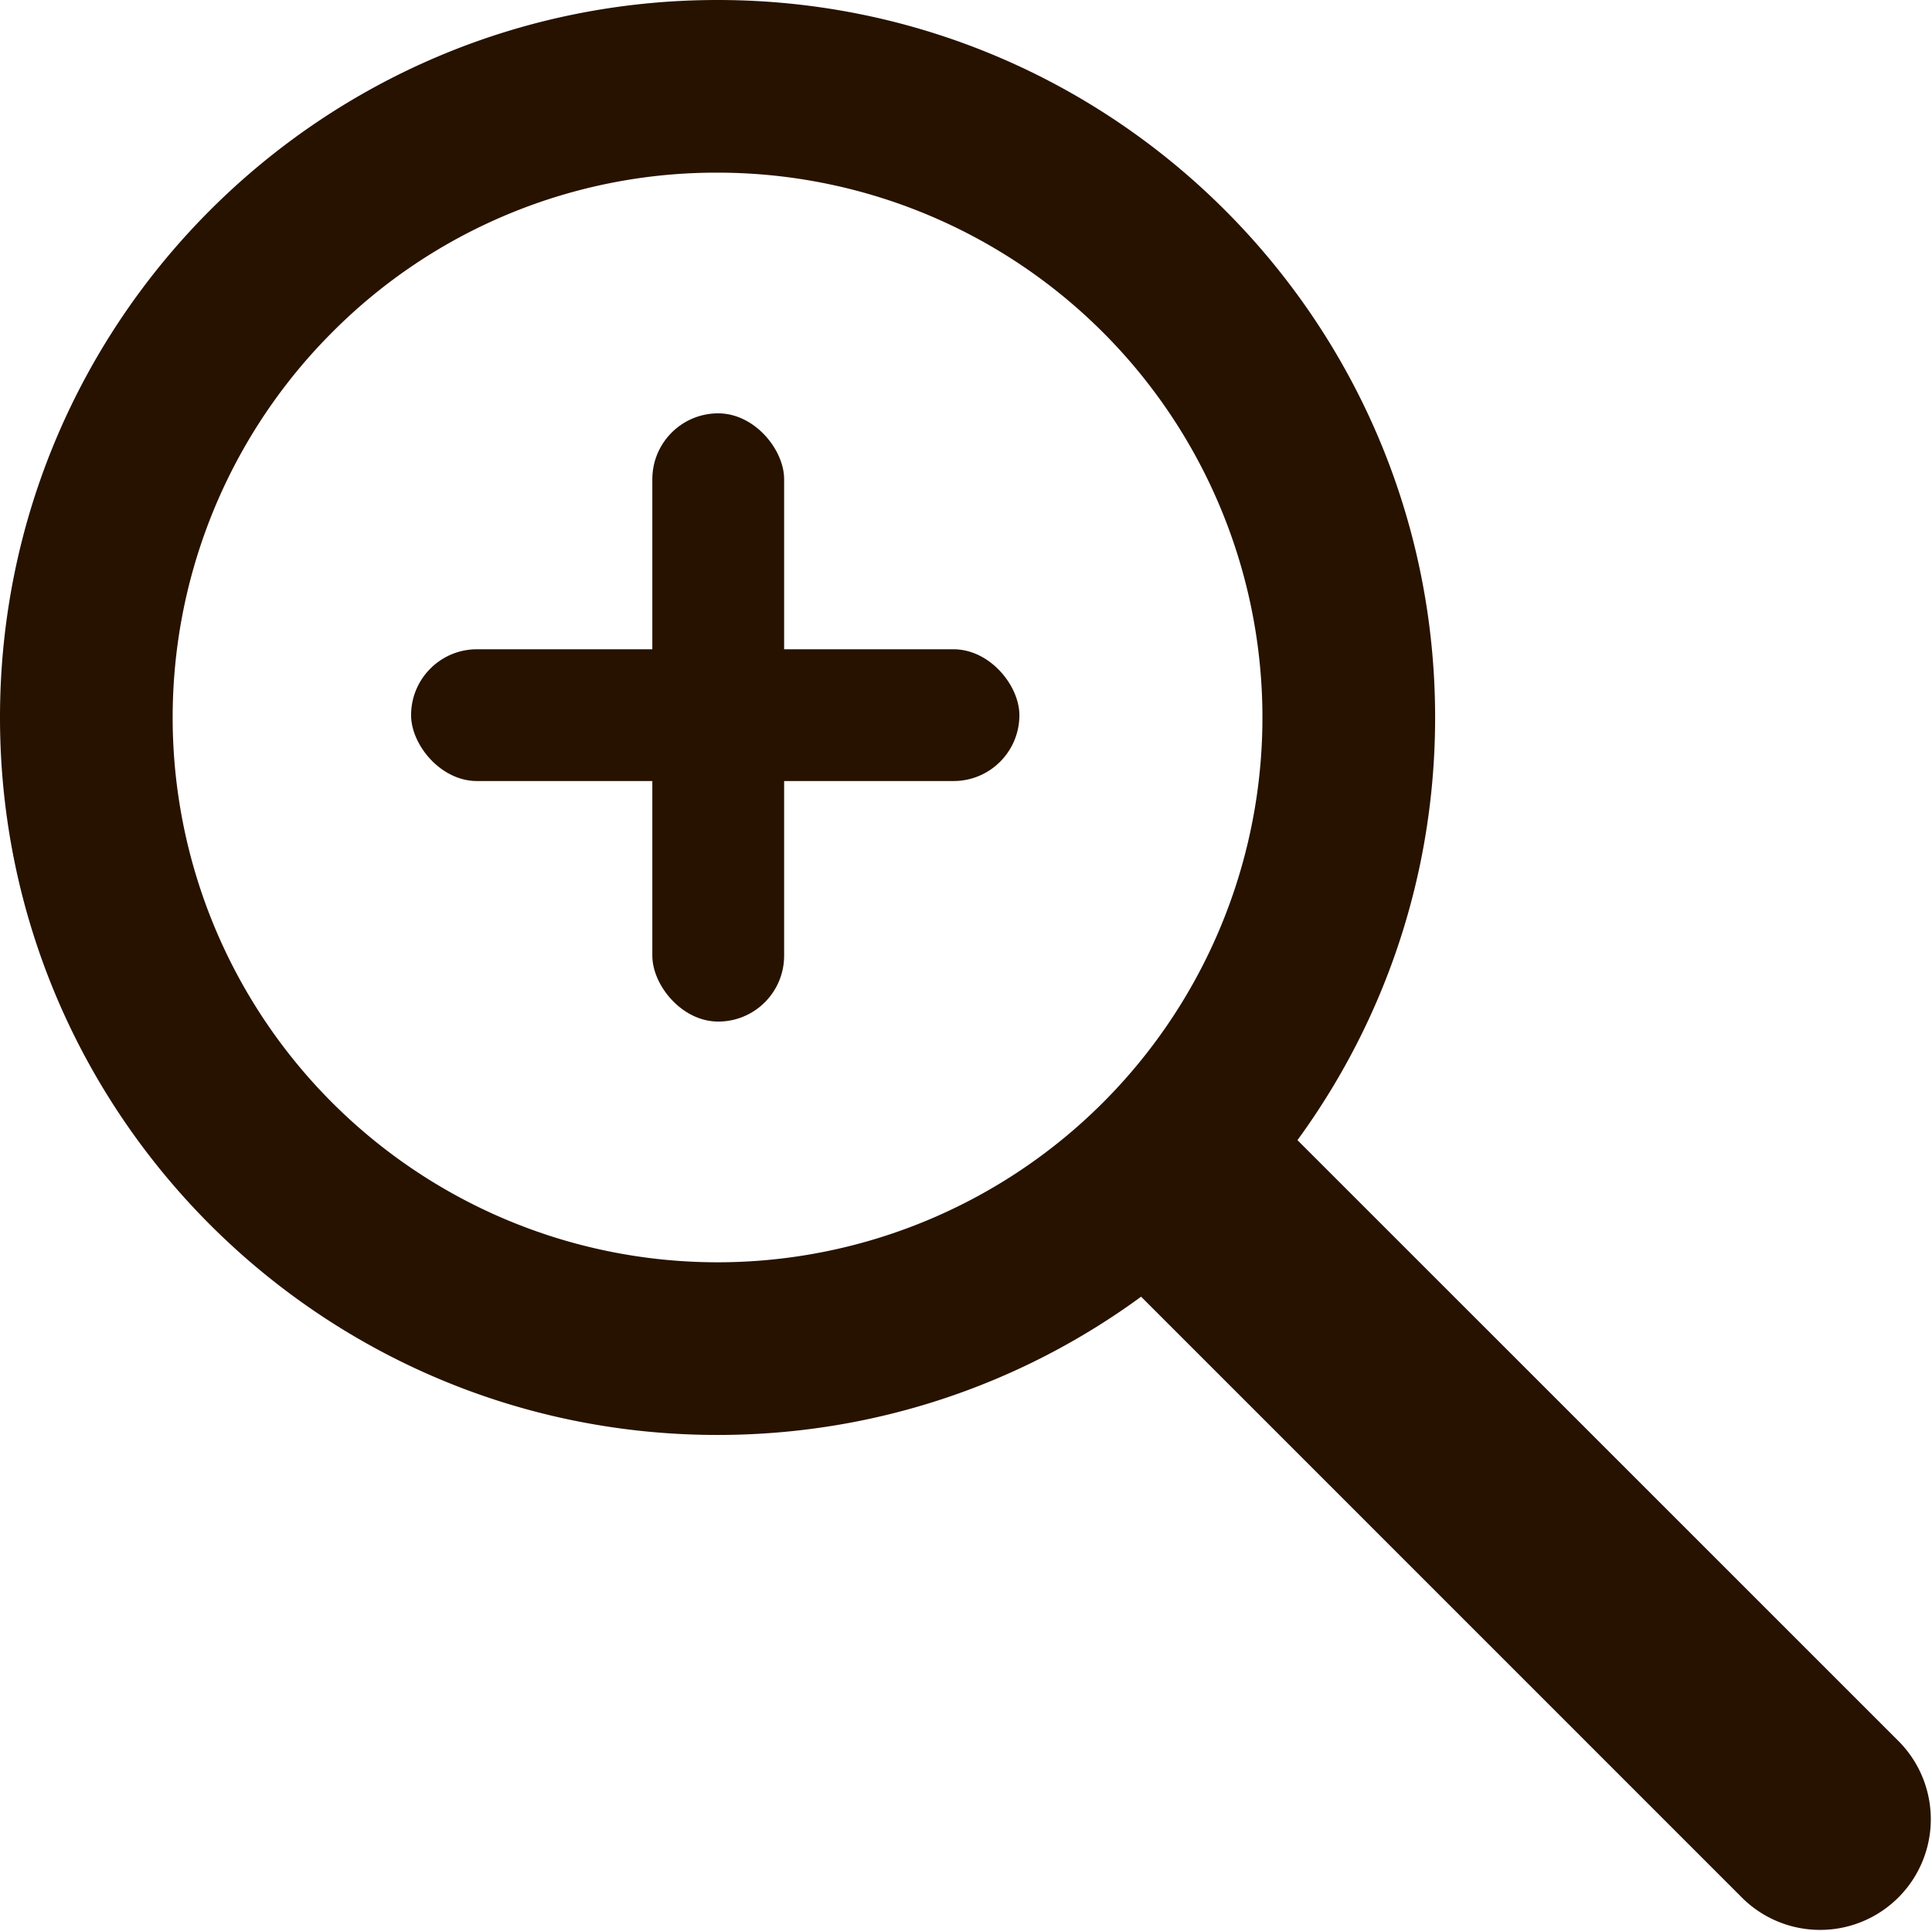
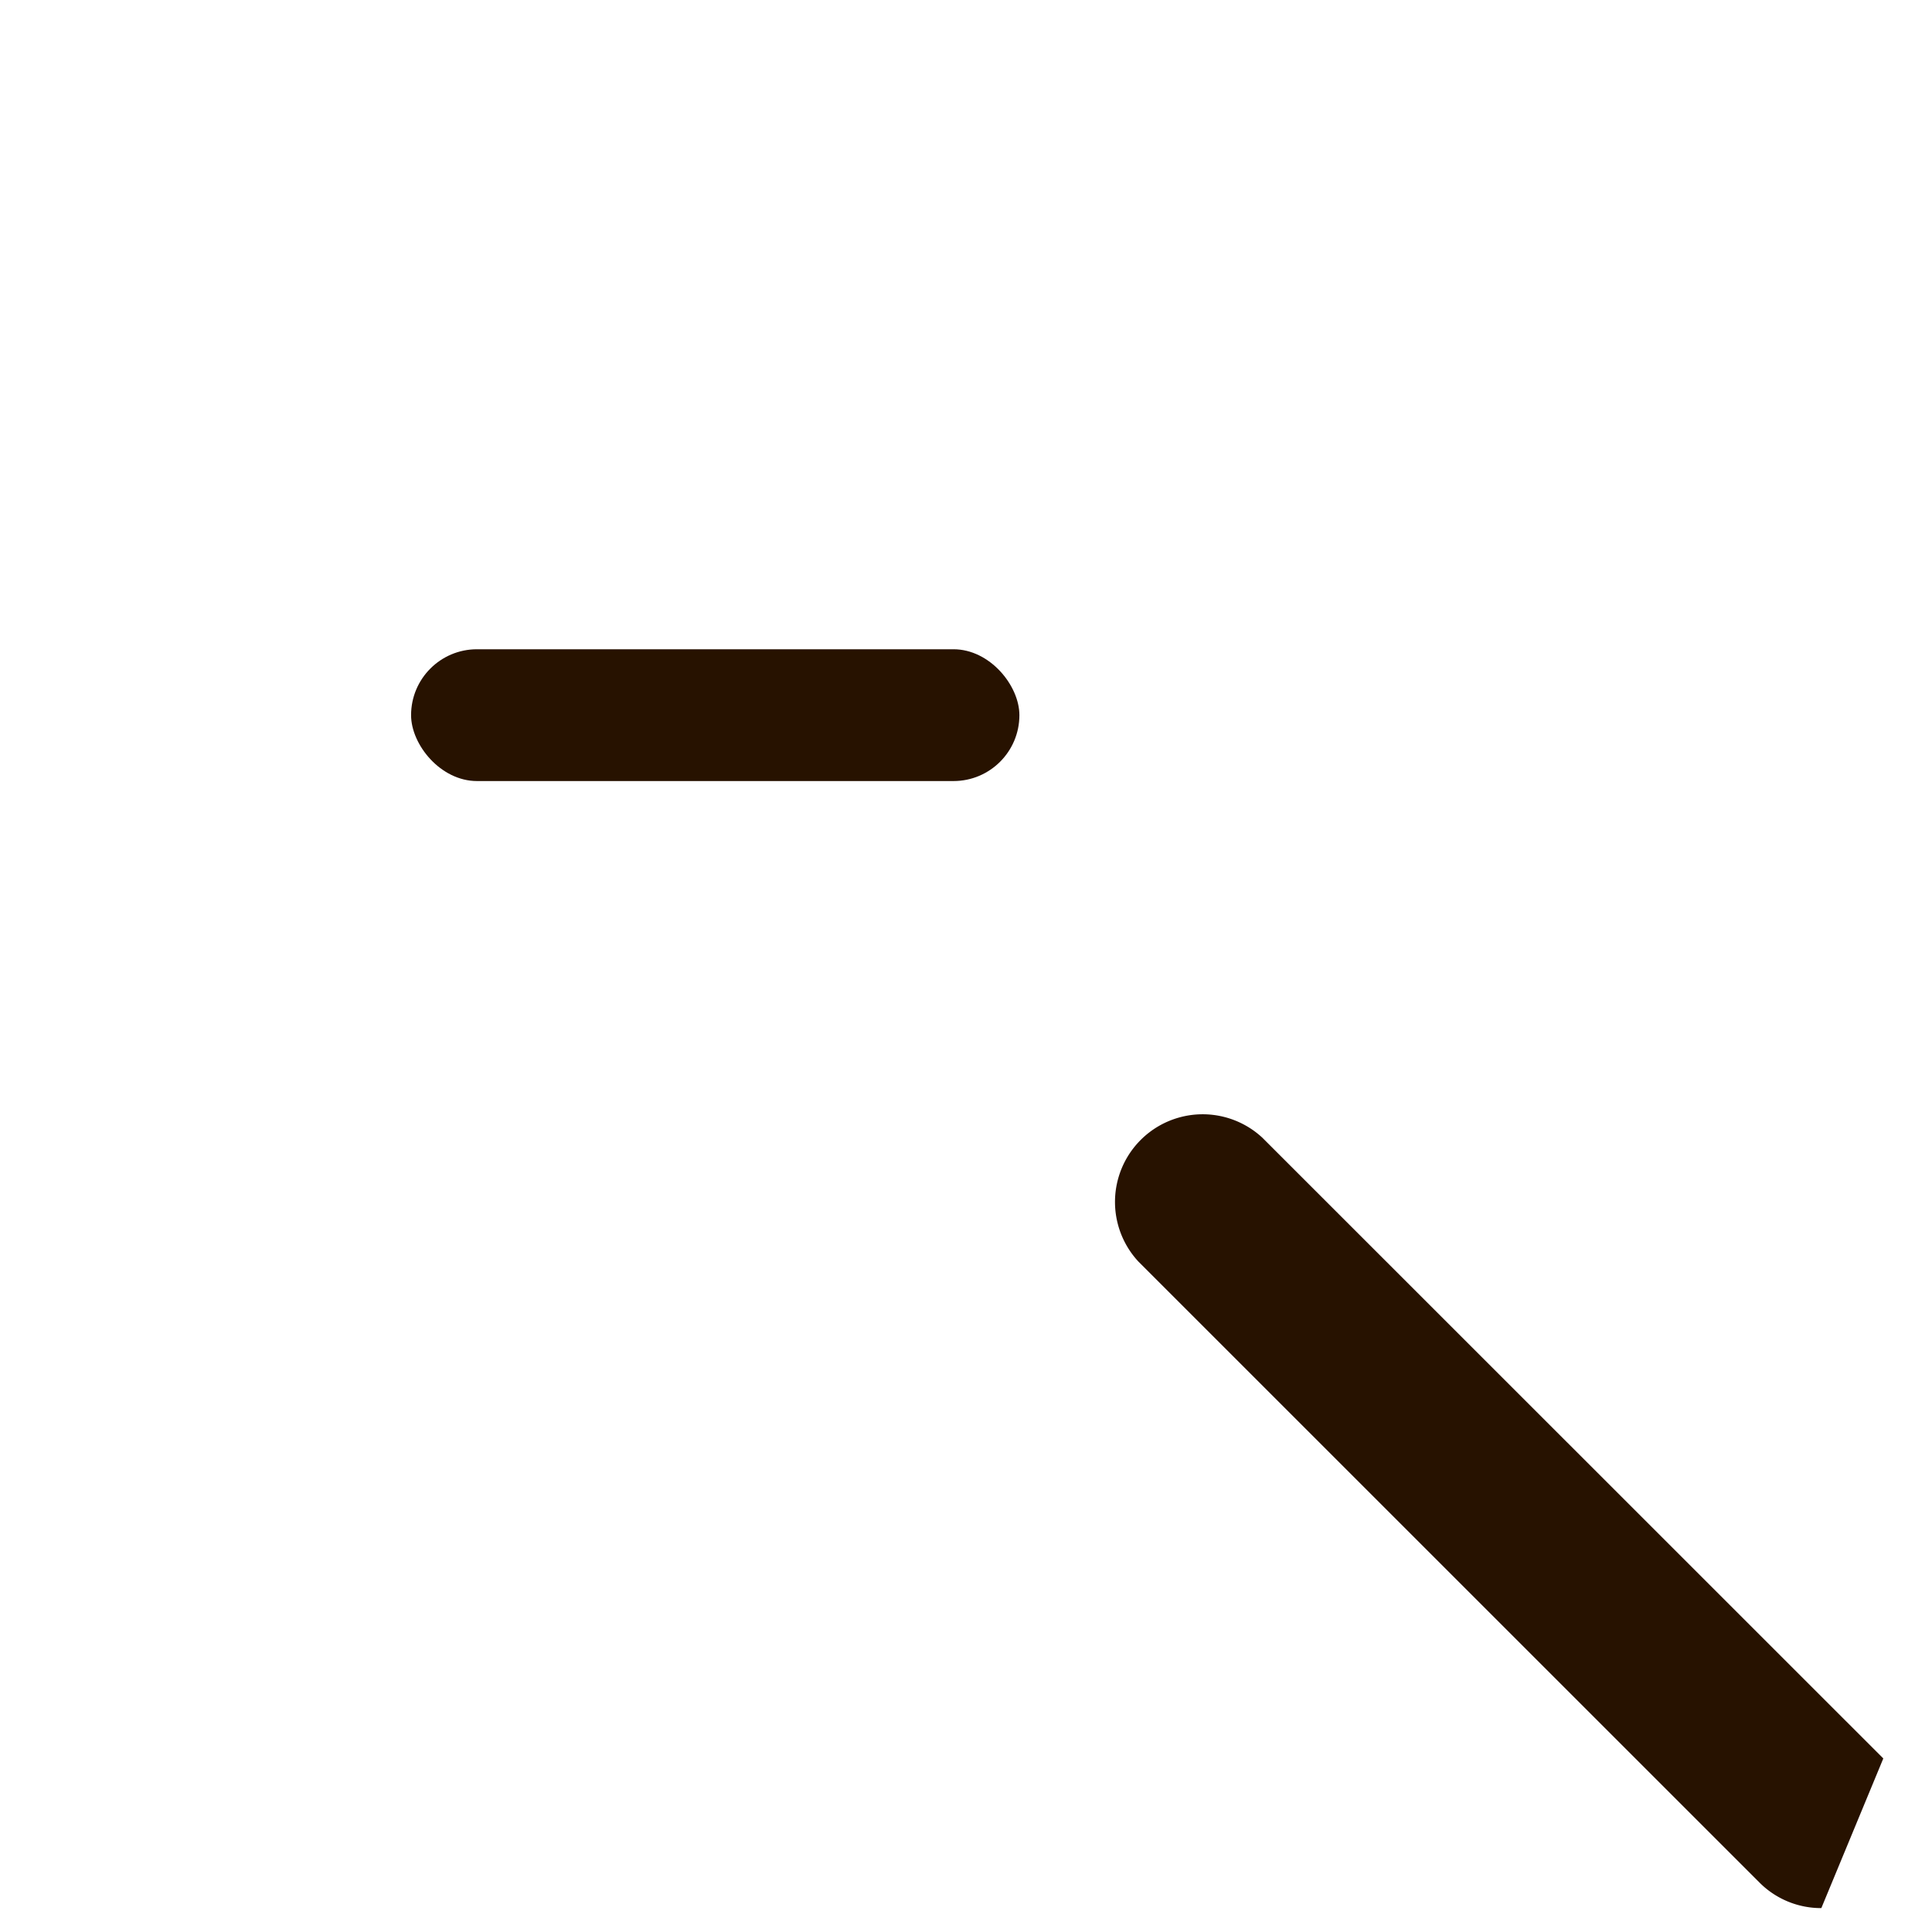
<svg xmlns="http://www.w3.org/2000/svg" viewBox="0 0 503.49 503.32">
  <defs>
    <style>.cls-1{fill:#271200;}</style>
  </defs>
  <title>アセット 1</title>
  <g id="レイヤー_2" data-name="レイヤー 2">
    <g id="レイヤー_1-2" data-name="レイヤー 1">
-       <path class="cls-1" d="M187,45A142,142,0,1,1,86.59,86.59,141.07,141.07,0,0,1,187,45m0-45C83.72,0,0,83.72,0,187S83.72,374,187,374s187-83.72,187-187S290.28,0,187,0Z" />
-       <path class="cls-1" d="M474.65,497.32a22.66,22.66,0,0,1-16.15-6.69L296.72,328.86A22.85,22.85,0,0,1,329,296.55L490.8,458.32a22.85,22.85,0,0,1-16.15,39Z" />
-       <path class="cls-1" d="M312.88,295.86a16.79,16.79,0,0,1,11.91,4.93L486.56,462.57a16.84,16.84,0,0,1,0,23.82h0a16.85,16.85,0,0,1-23.82,0L301,324.62a16.85,16.85,0,0,1,0-23.83h0a16.79,16.79,0,0,1,11.91-4.93m0-12a28.84,28.84,0,0,0-20.4,49.24L454.25,494.87a28.85,28.85,0,0,0,40.8-40.79L333.27,292.31a28.63,28.63,0,0,0-20.39-8.45Z" />
+       <path class="cls-1" d="M474.65,497.32a22.66,22.66,0,0,1-16.15-6.69L296.72,328.86A22.85,22.85,0,0,1,329,296.55L490.8,458.32Z" />
      <rect class="cls-1" x="107.13" y="169.22" width="158.53" height="34.35" rx="17.17" />
-       <rect class="cls-1" x="170" y="107.73" width="34.35" height="158.53" rx="17.17" />
    </g>
  </g>
</svg>